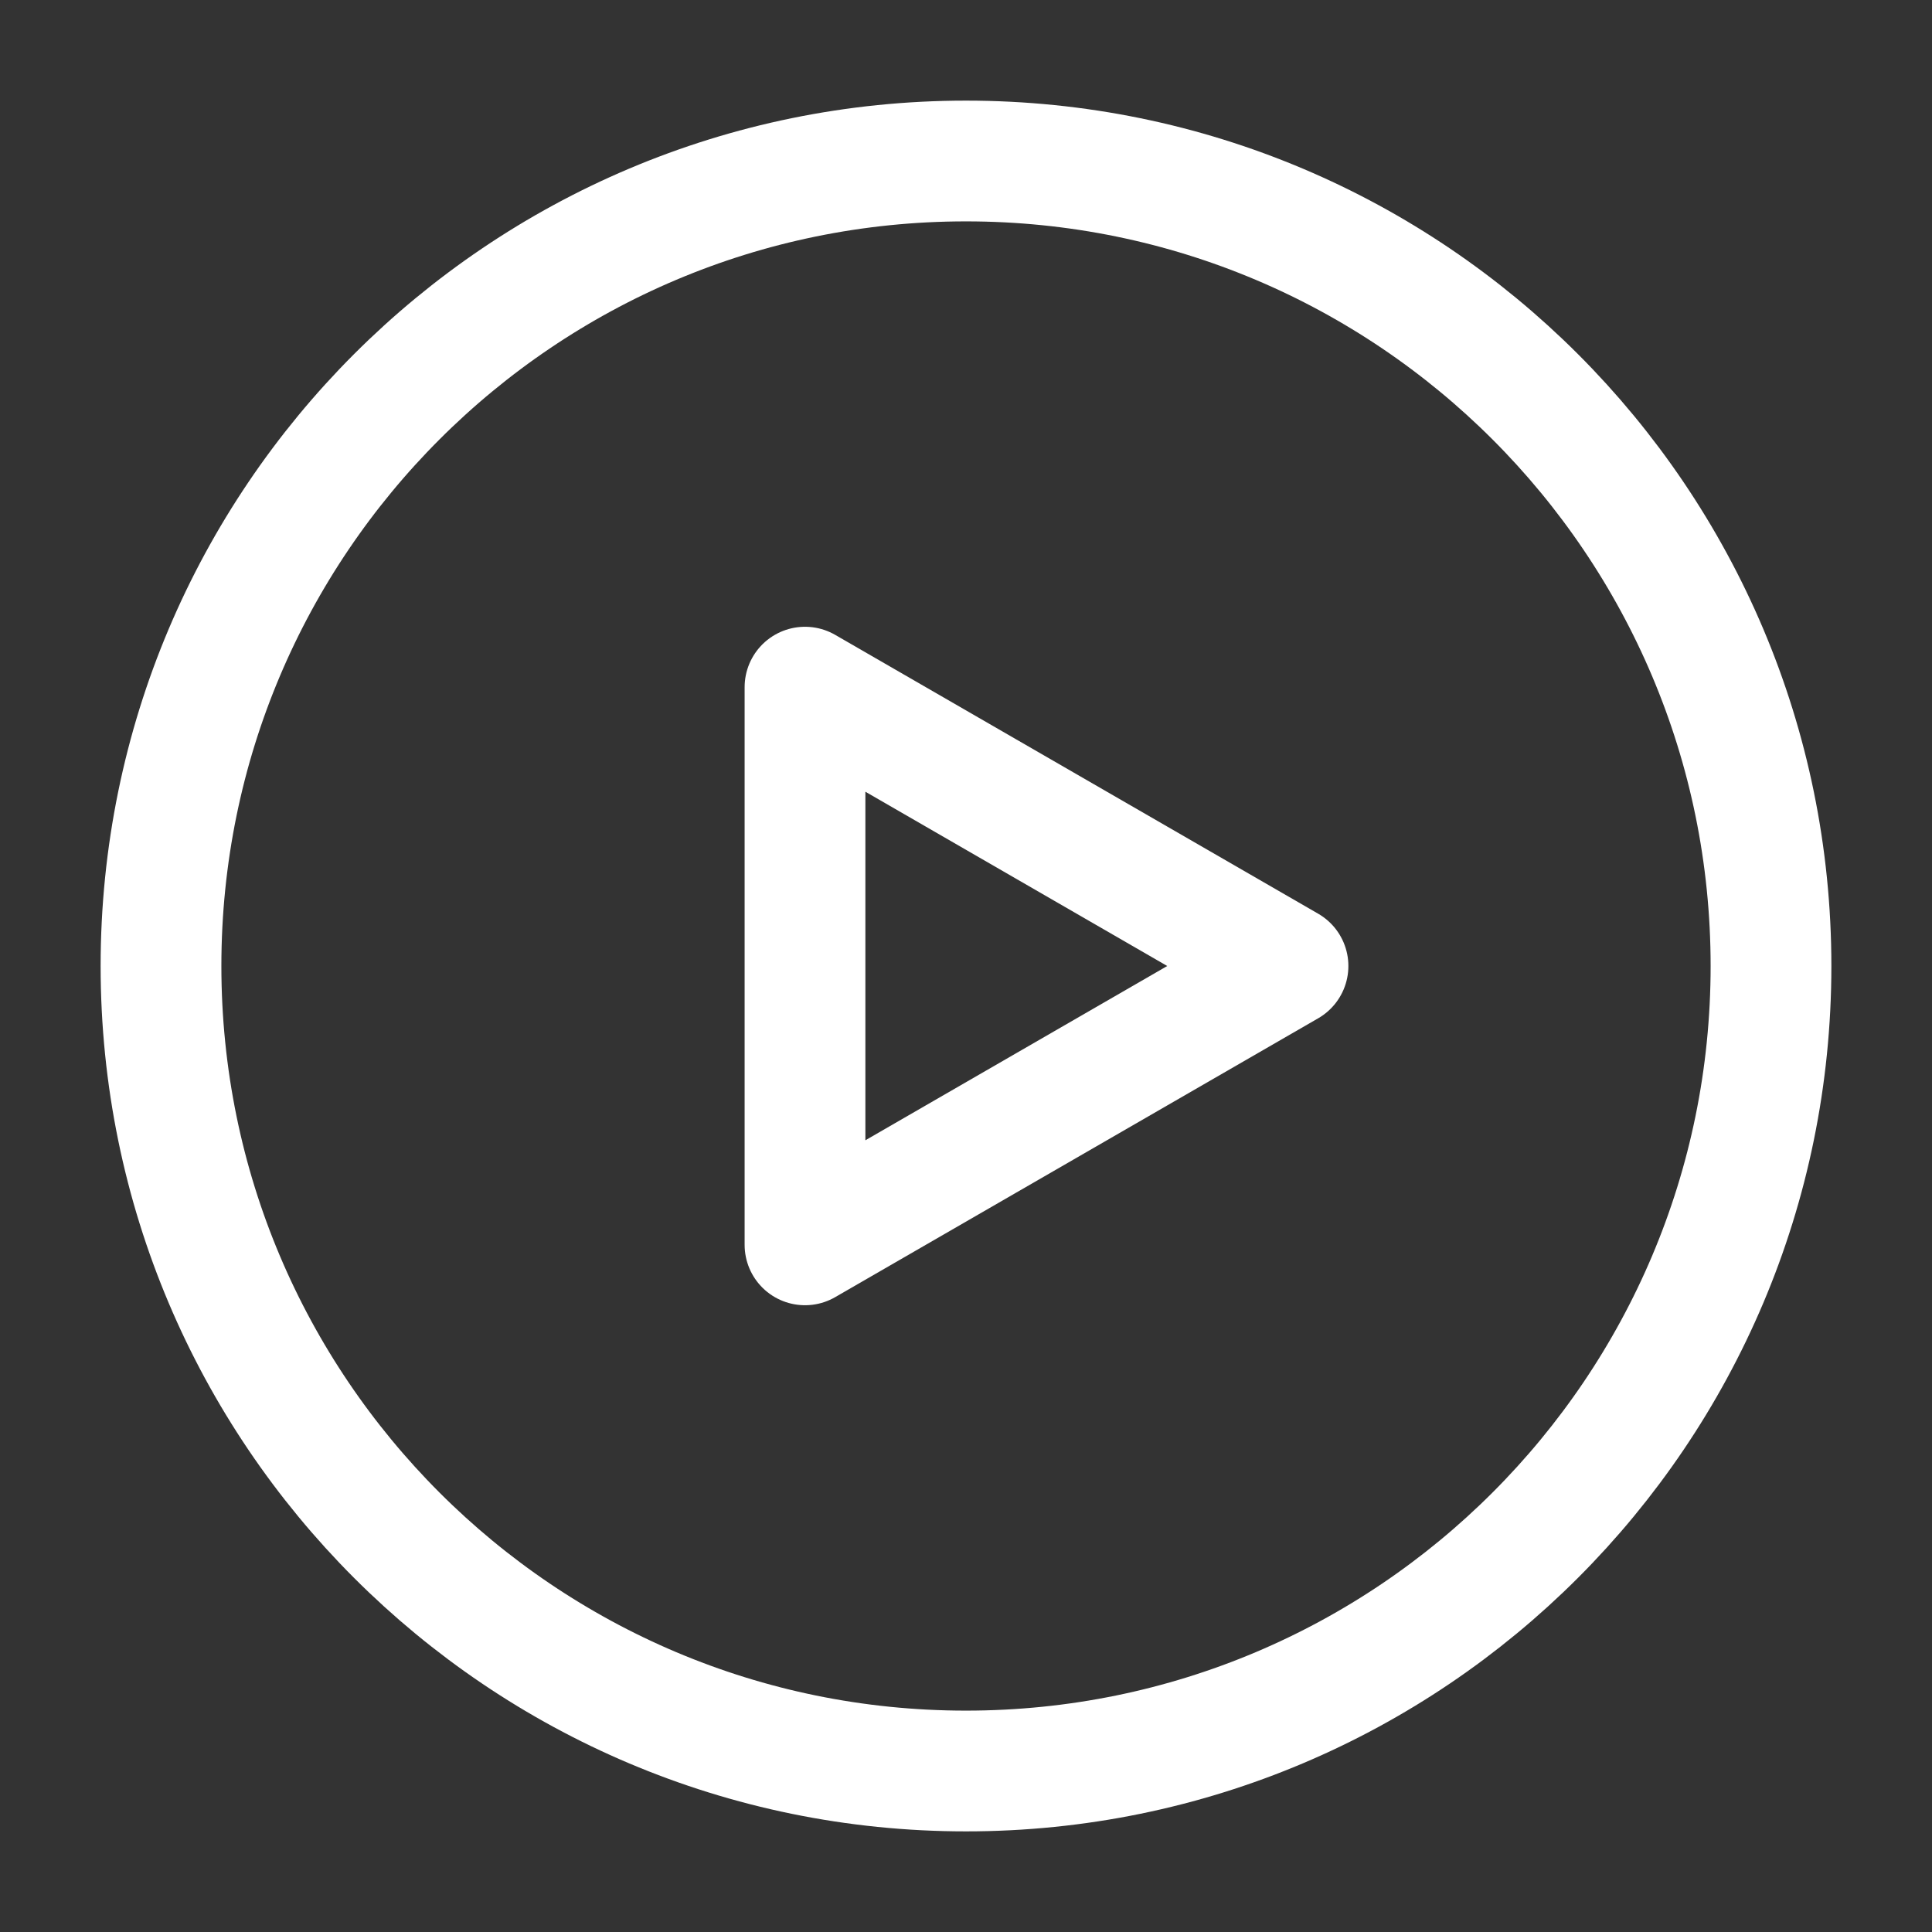
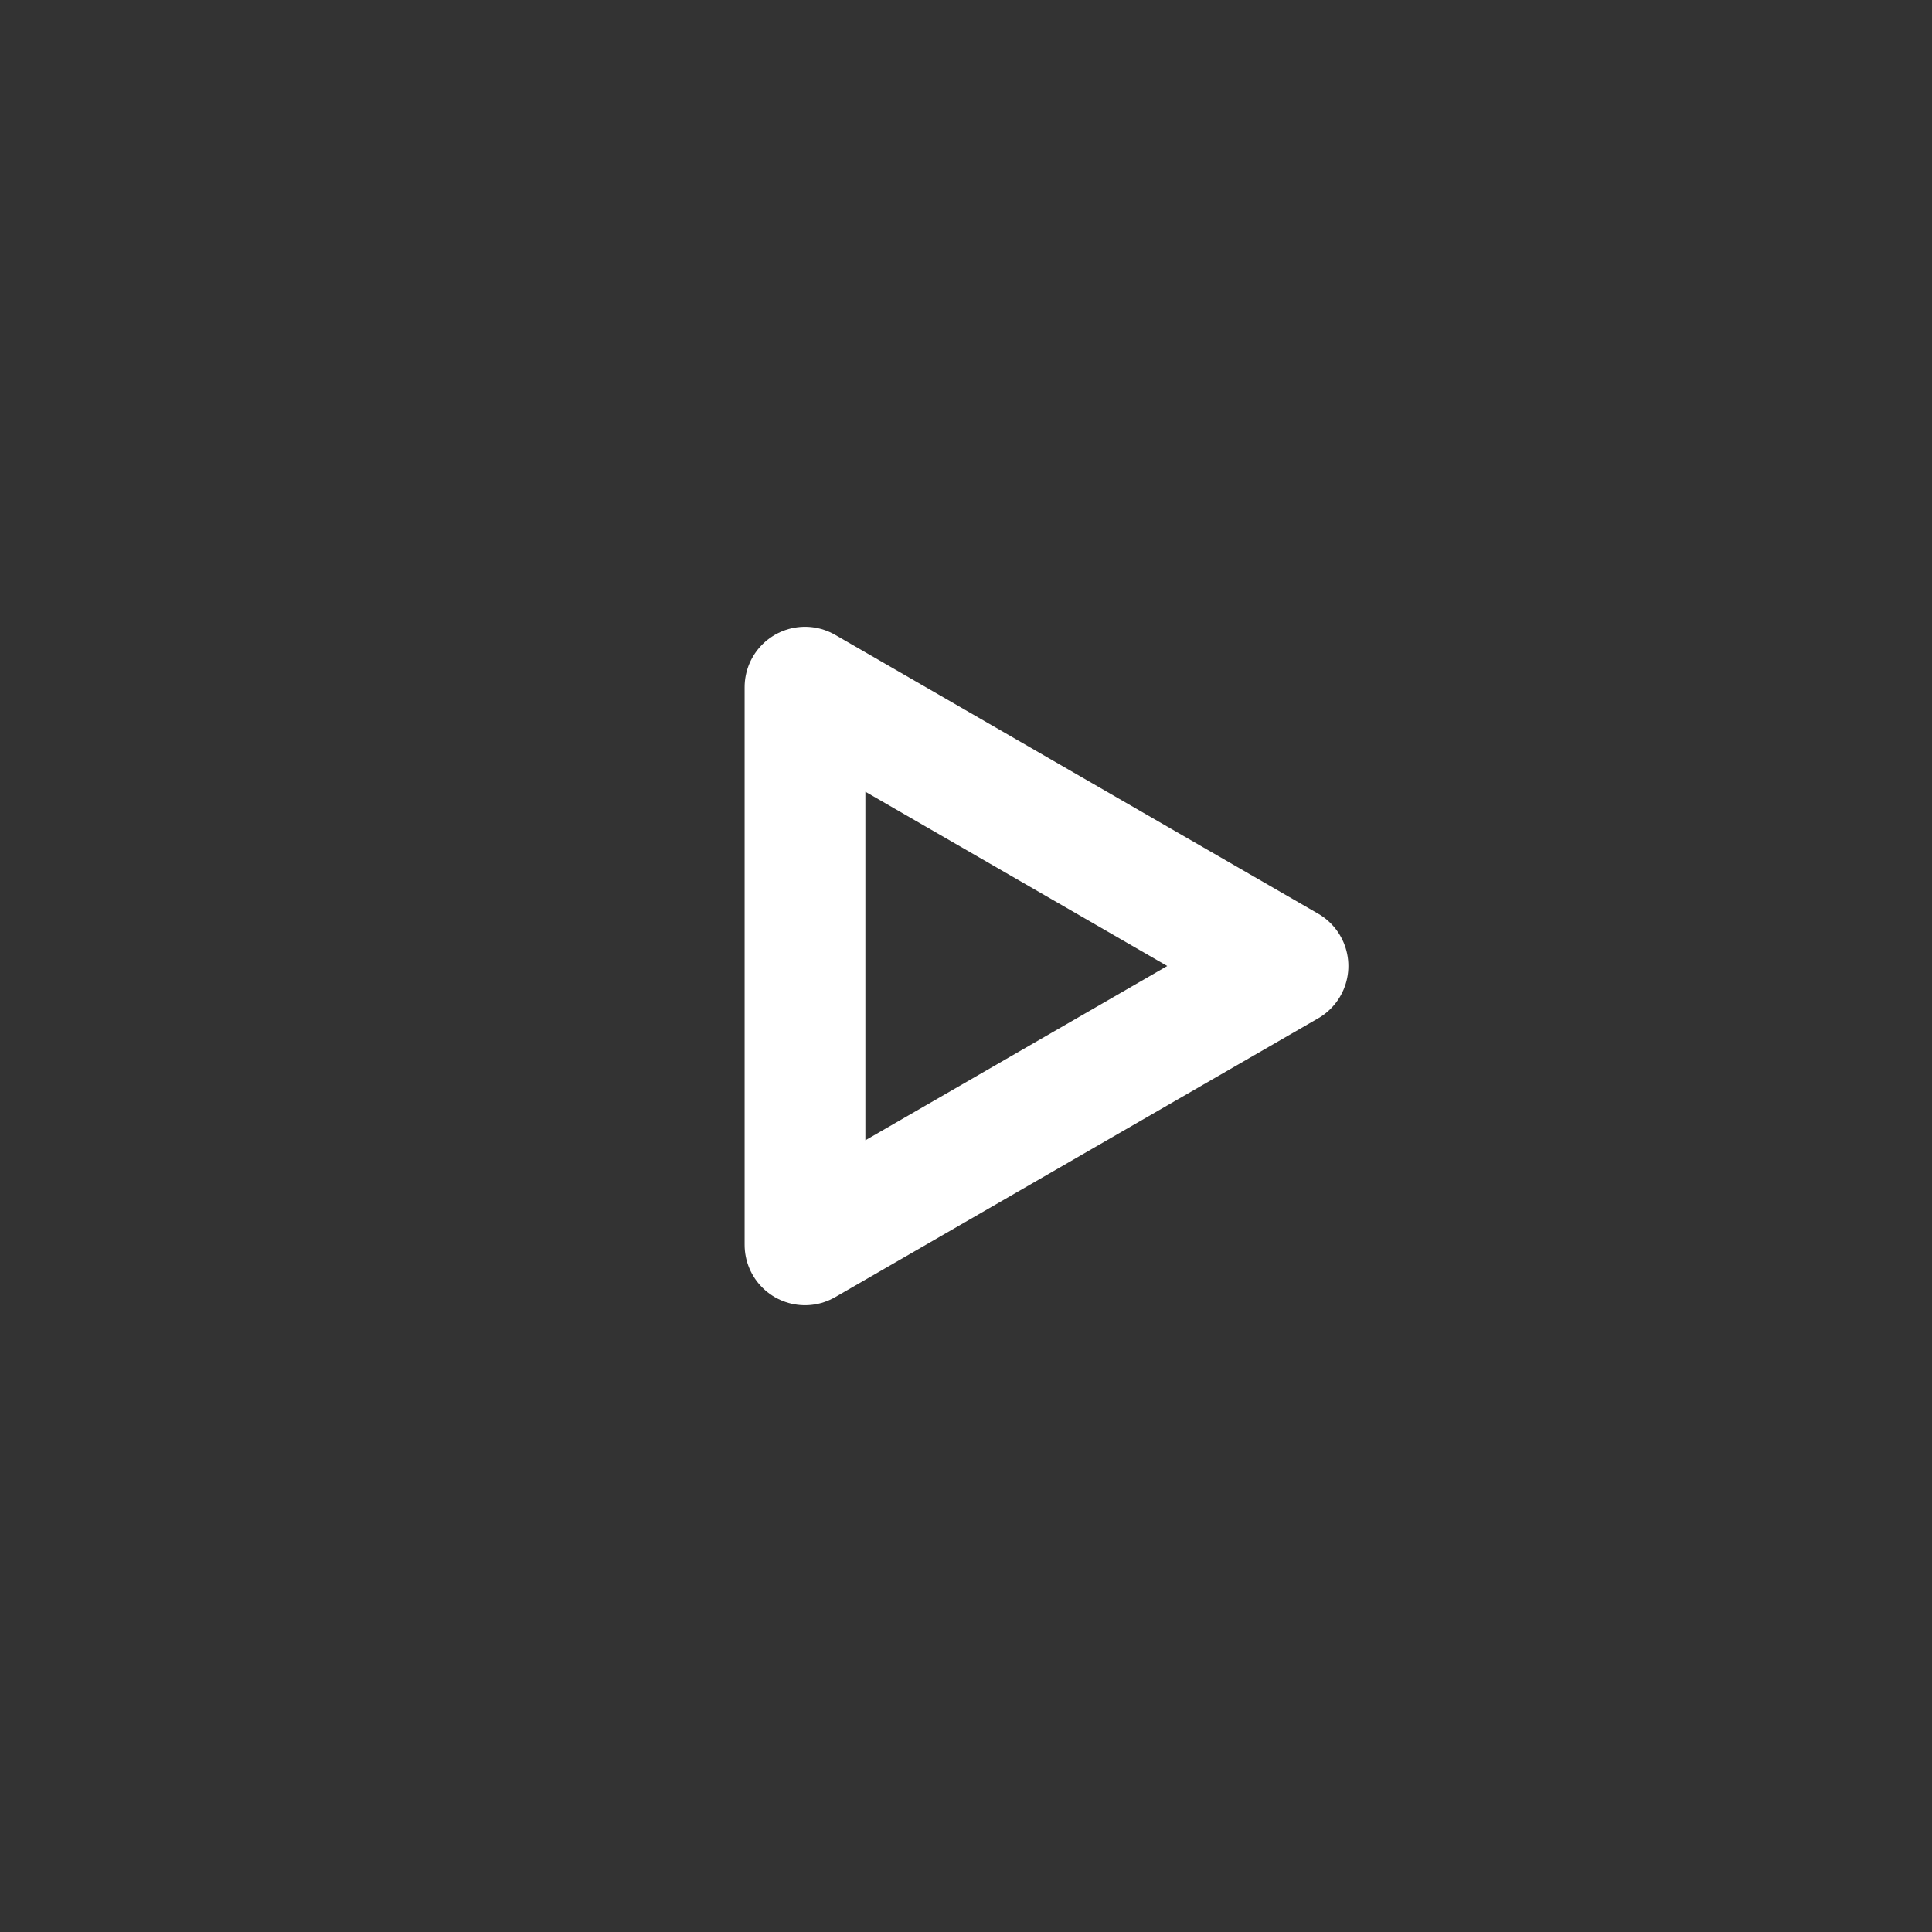
<svg xmlns="http://www.w3.org/2000/svg" width="20" height="20" viewBox="0 0 48 48" fill="none">
  <rect x="0" y="0" width="48" height="48" fill="#333333" stroke="none" />
-   <path d="M24 44C35.046 44 44 35.046 44 24C44 12.954 35.046 4 24 4C12.954 4 4 12.954 4 24C4 35.046 12.954 44 24 44Z" fill="none" stroke="#fff" stroke-width="3" stroke-linejoin="round" />
-   <path d="M20 24V17.072L26 20.536L32 24L26 27.464L20 30.928V24Z" fill="none" stroke="#fff" stroke-width="3" stroke-linejoin="round" />
+   <path d="M20 24V17.072L26 20.536L32 24L26 27.464L20 30.928Z" fill="none" stroke="#fff" stroke-width="3" stroke-linejoin="round" />
</svg>